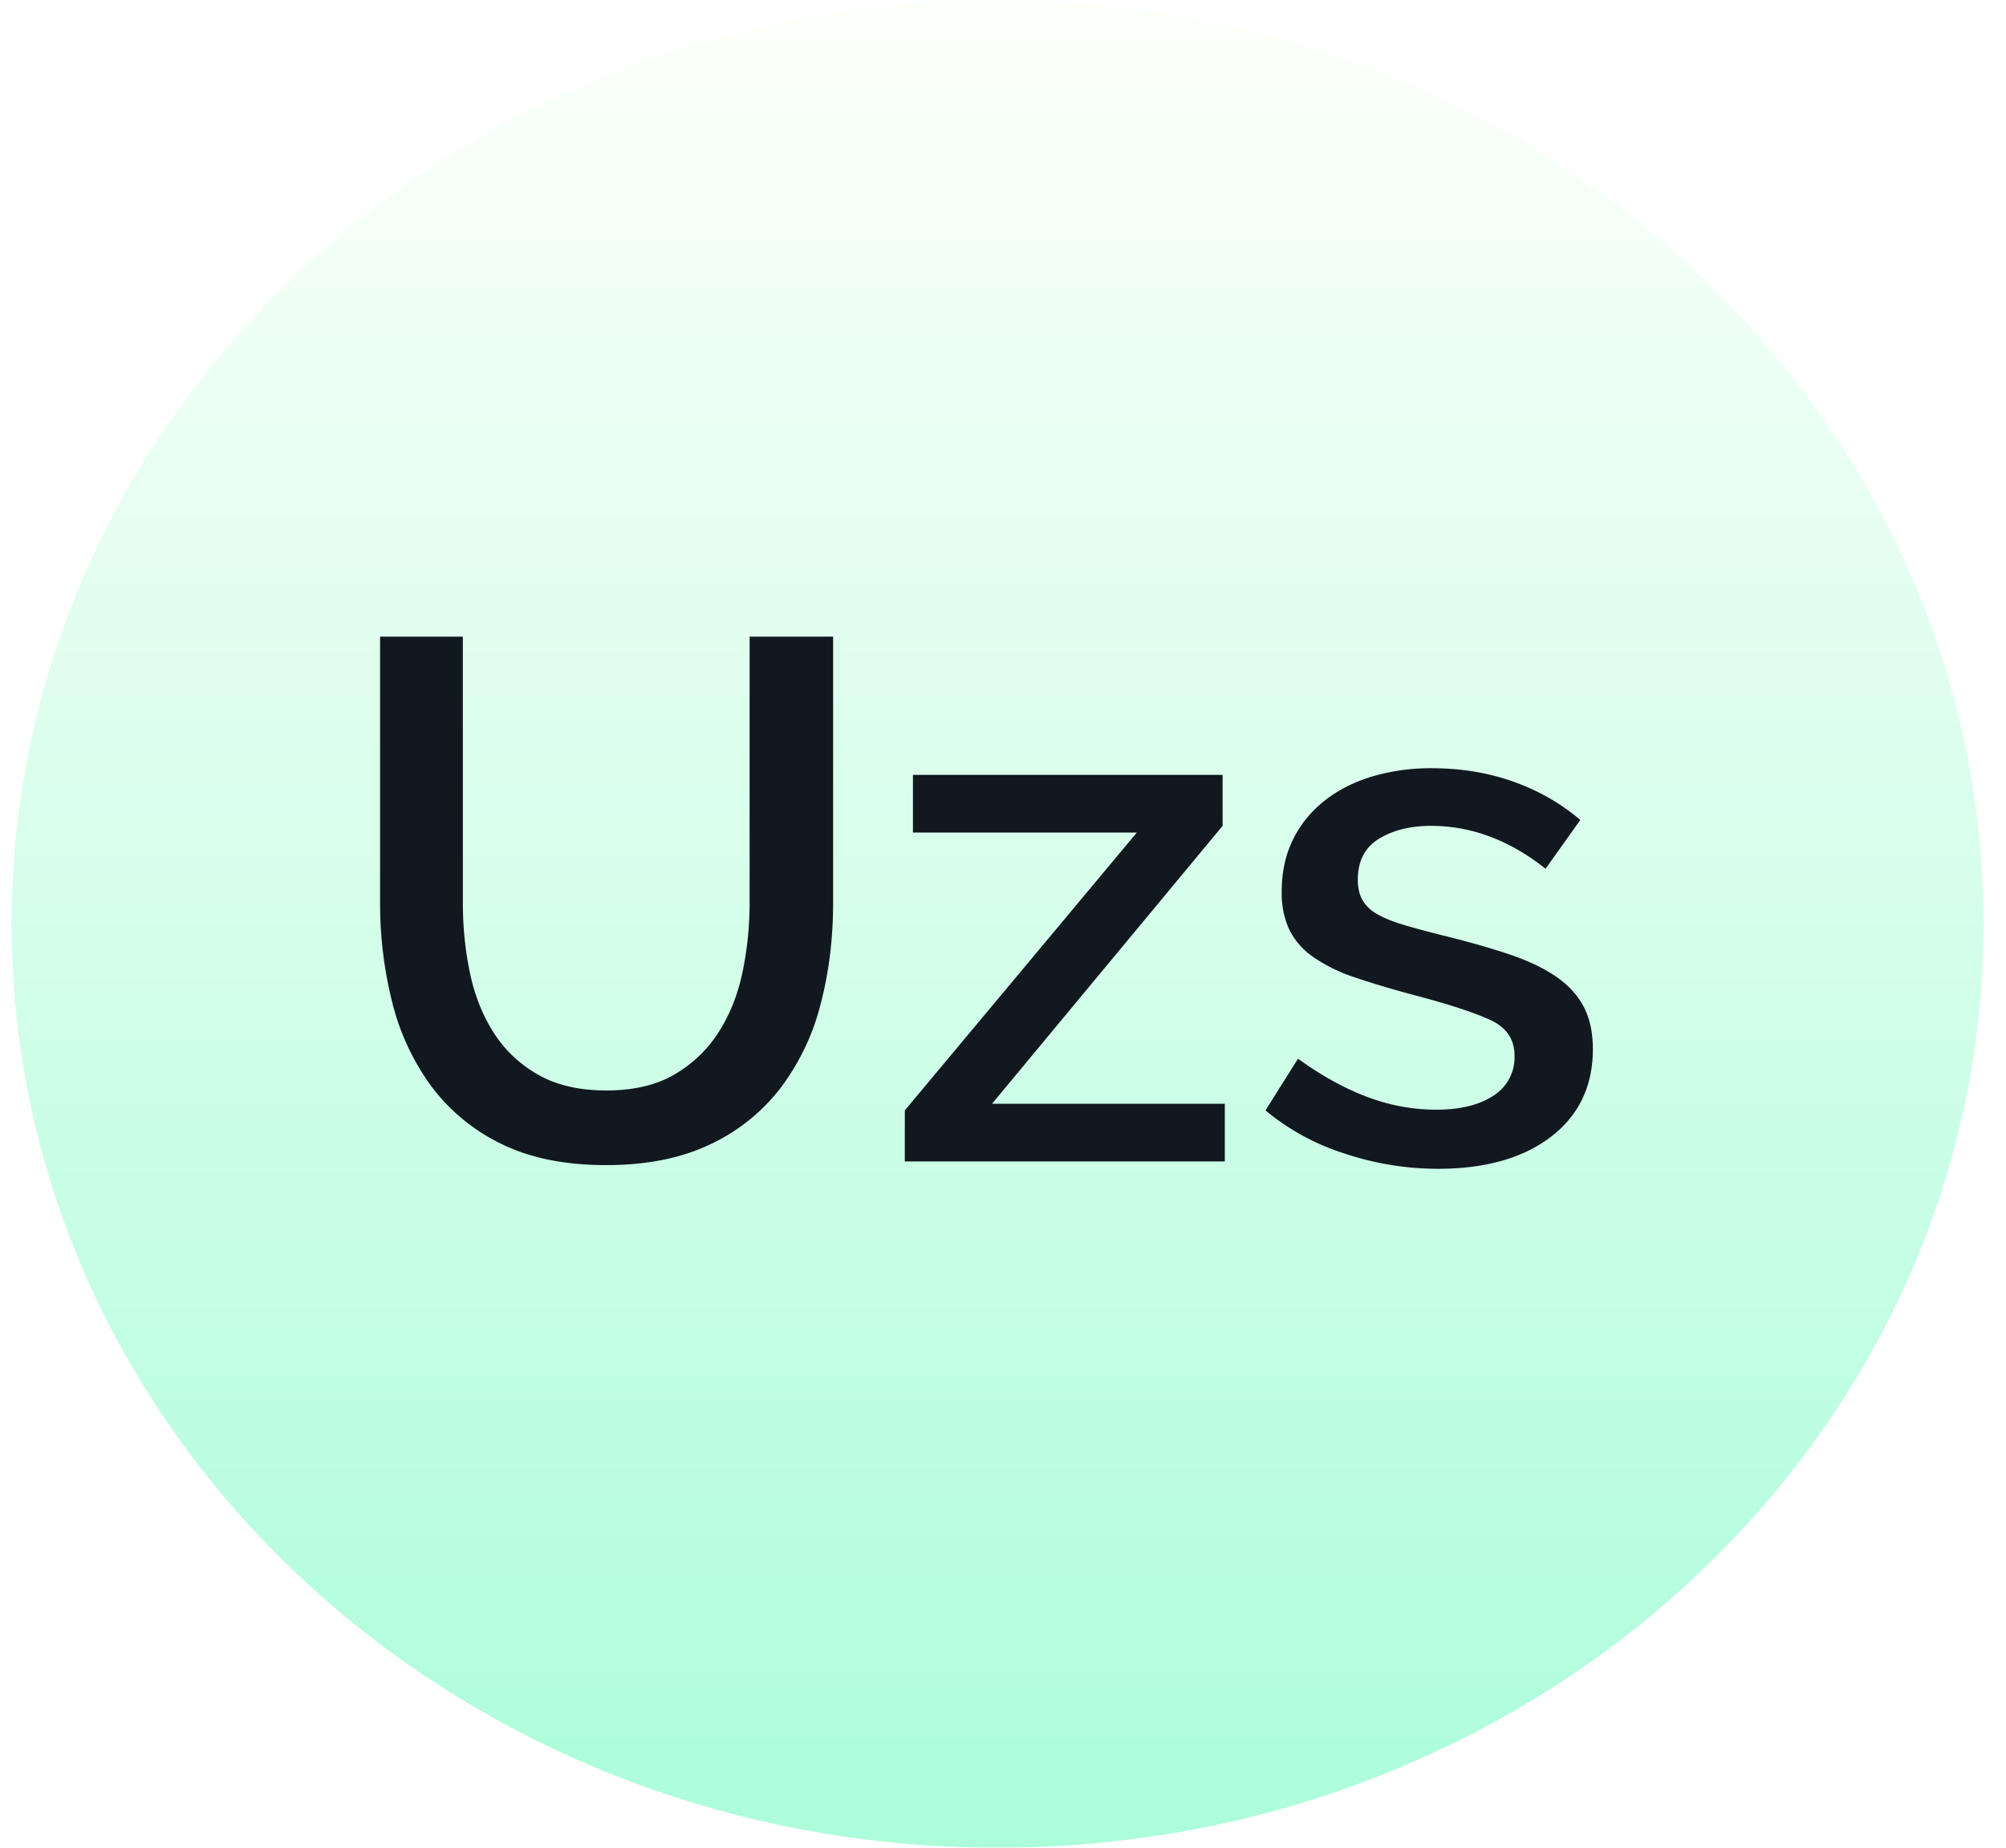
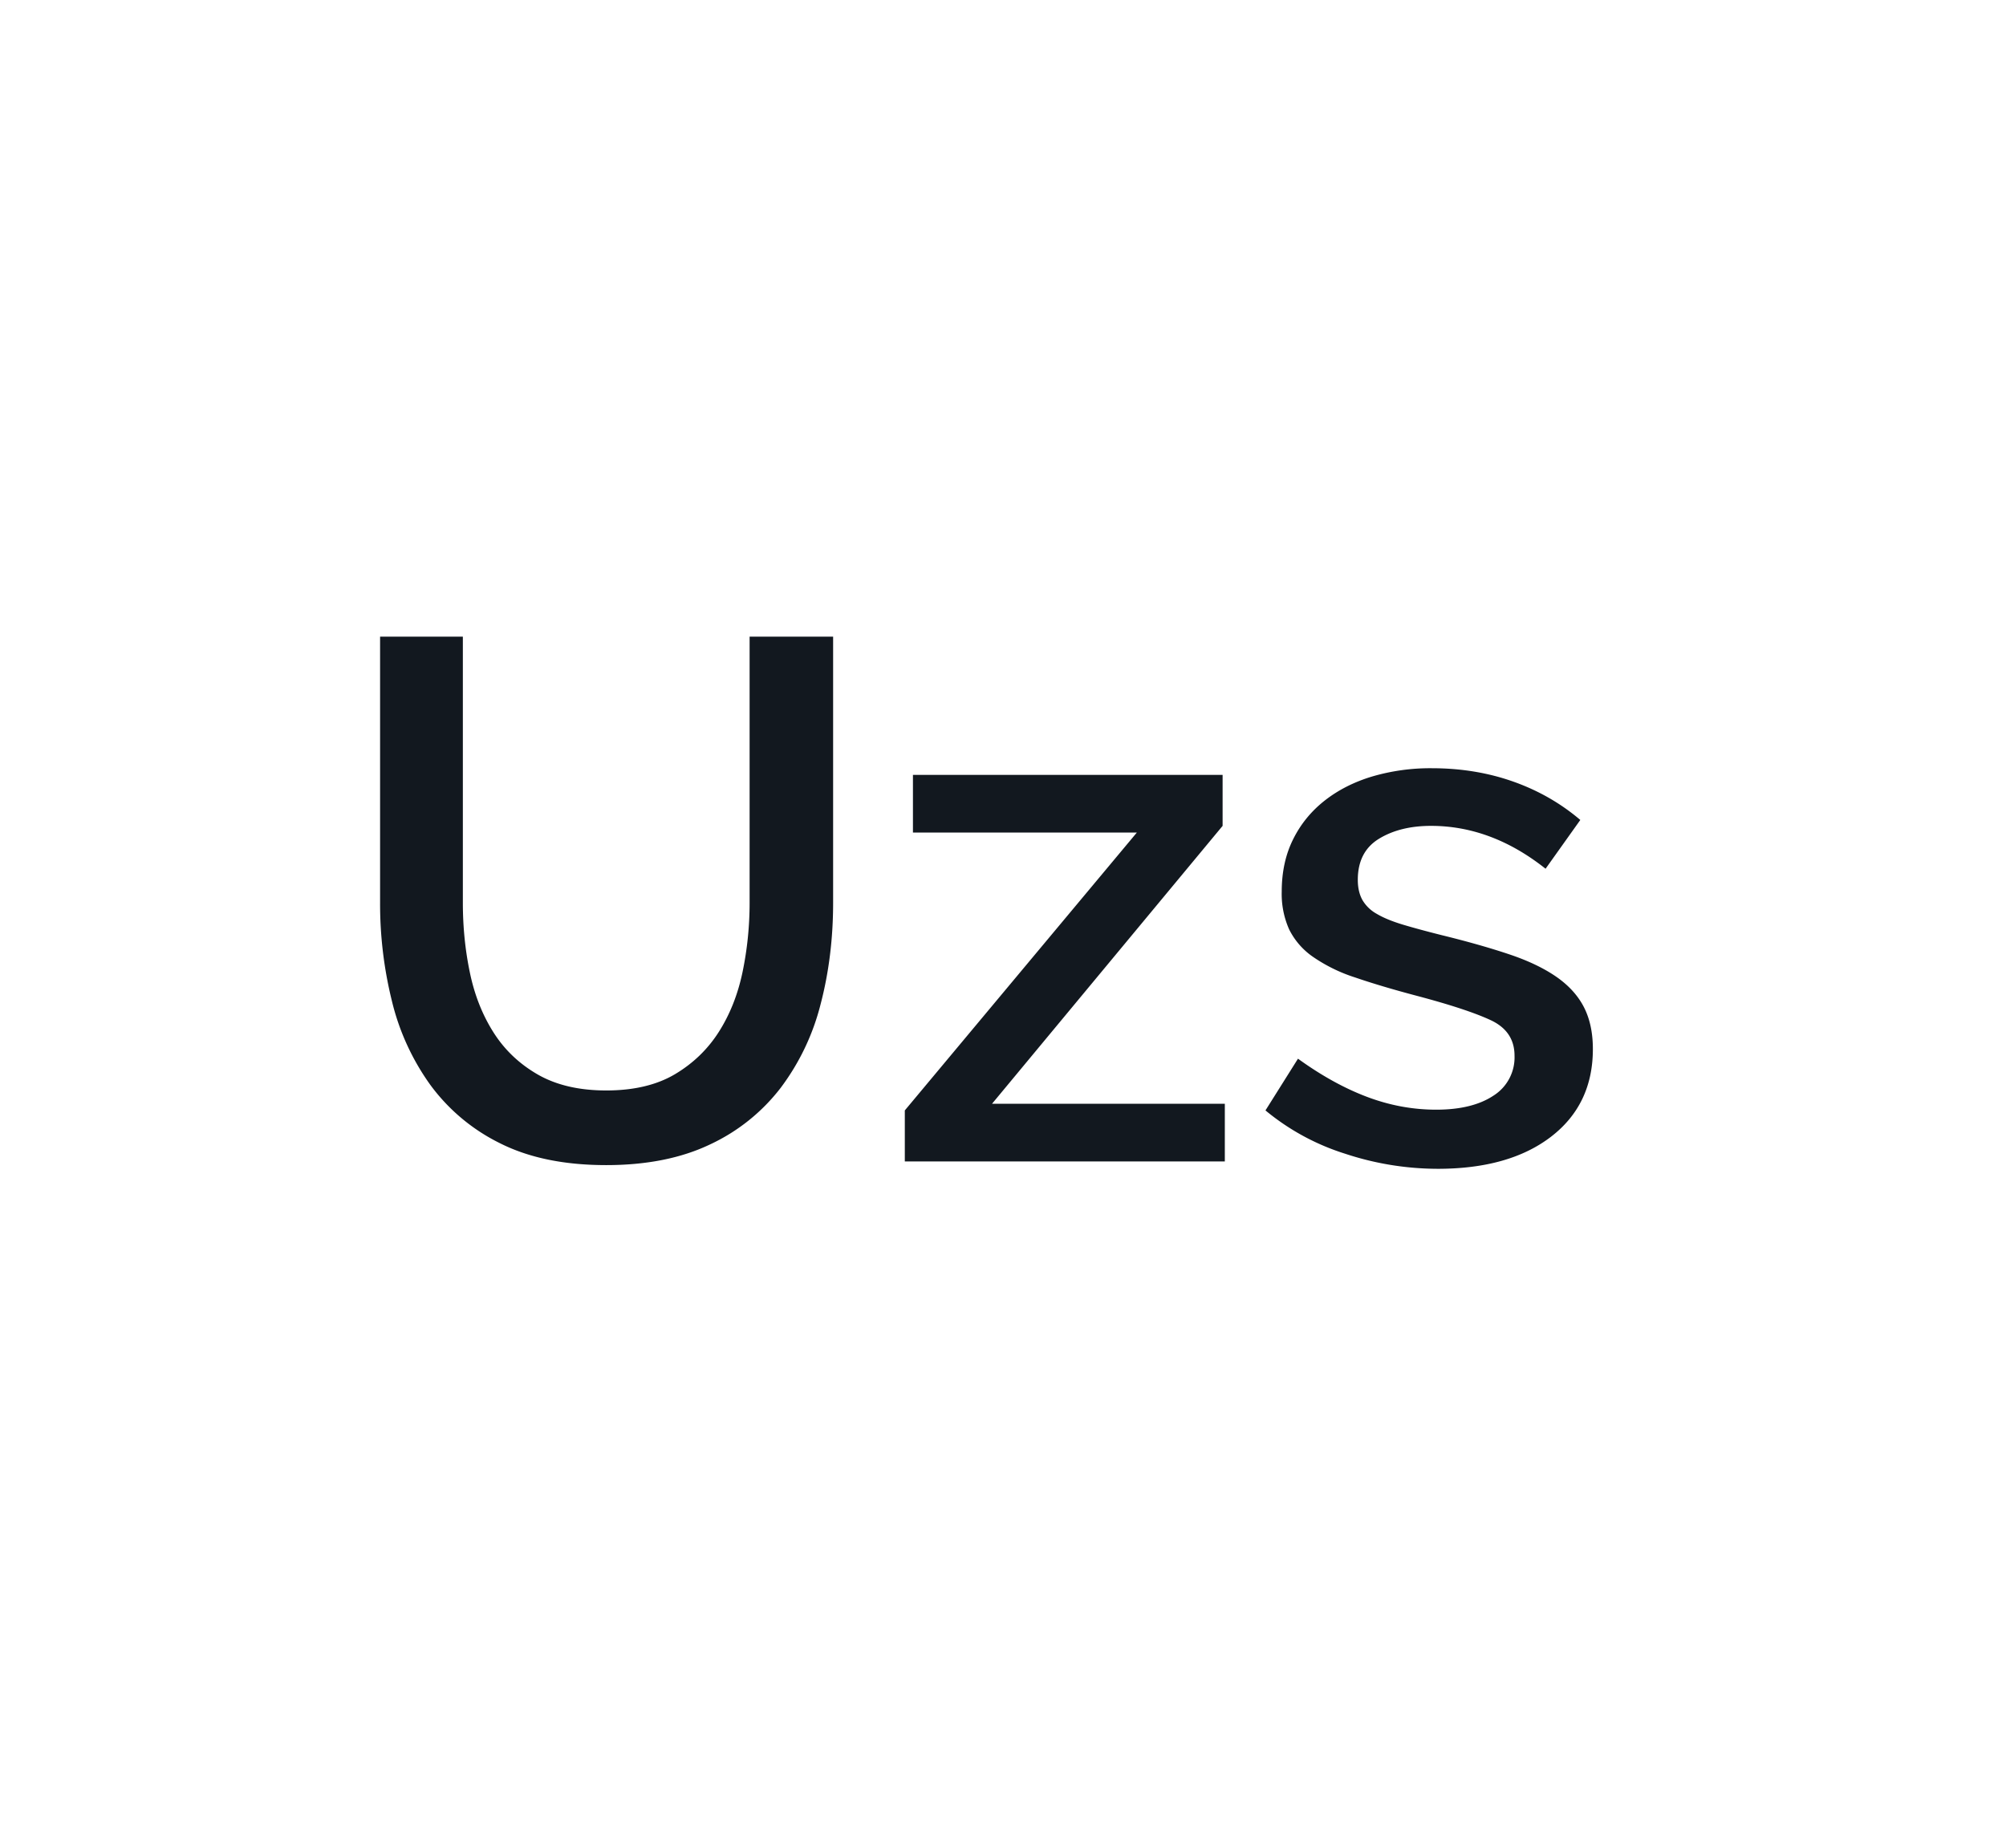
<svg xmlns="http://www.w3.org/2000/svg" width="38" height="35">
  <defs>
    <linearGradient x1="50%" y1="0%" x2="50%" y2="100%" id="qhucg37bha">
      <stop stop-color="#FEFFFB" offset="0%" />
      <stop stop-color="#ABFDDA" offset="100%" />
    </linearGradient>
    <filter x="0%" y="0%" width="100%" height="100%" filterUnits="objectBoundingBox" id="95b399e6vb">
      <feGaussianBlur in="SourceGraphic" />
    </filter>
  </defs>
  <g fill="none" fill-rule="evenodd">
-     <path d="M18.677 35c10.315 0 18.677-7.835 18.677-17.5S28.992 0 18.677 0 0 7.835 0 17.5 8.362 35 18.677 35z" fill="url(#qhucg37bha)" filter="url(#95b399e6vb)" transform="translate(.22)" />
    <g fill="#12181F" fill-rule="nonzero">
      <path d="M11.484 20.656c.522 0 .956-.103 1.302-.308.345-.205.623-.474.833-.805.21-.331.36-.71.448-1.134.088-.425.133-.861.133-1.309v-5.04h1.582v5.04c0 .681-.08 1.323-.238 1.925a4.443 4.443 0 0 1-.756 1.582 3.61 3.61 0 0 1-1.337 1.071c-.546.261-1.202.392-1.967.392-.794 0-1.463-.138-2.01-.413a3.618 3.618 0 0 1-1.322-1.106 4.545 4.545 0 0 1-.728-1.589A7.649 7.649 0 0 1 7.2 17.1v-5.04h1.568v5.04c0 .457.044.898.133 1.323.088.425.238.803.448 1.134.21.331.49.597.84.798.35.2.781.301 1.295.301zM17.14 21.034l4.396-5.264h-4.242v-1.092h5.866v.966l-4.368 5.264h4.41V22H17.14zM27.234 22.14a5.607 5.607 0 0 1-1.757-.287 4.455 4.455 0 0 1-1.505-.819l.616-.98c.438.317.872.558 1.302.721.43.163.868.245 1.316.245.457 0 .819-.089 1.085-.266a.856.856 0 0 0 .399-.756c0-.308-.15-.532-.448-.672-.299-.14-.766-.294-1.4-.462-.458-.121-.85-.238-1.176-.35a3.027 3.027 0 0 1-.798-.392 1.376 1.376 0 0 1-.448-.518 1.65 1.65 0 0 1-.14-.714c0-.373.072-.705.217-.994.144-.29.345-.534.602-.735.256-.2.557-.352.903-.455a3.914 3.914 0 0 1 1.12-.154c.55 0 1.064.084 1.54.252.476.168.9.41 1.274.728l-.658.924c-.682-.541-1.405-.812-2.17-.812-.392 0-.721.082-.987.245-.266.163-.4.422-.4.777 0 .15.029.275.085.378a.713.713 0 0 0 .273.266c.126.075.29.142.49.203.2.06.45.128.749.203.494.121.921.243 1.28.364.36.121.656.264.89.427.233.163.406.355.518.574.112.22.168.483.168.791 0 .7-.264 1.253-.791 1.659-.528.406-1.244.609-2.15.609z" />
    </g>
  </g>
</svg>